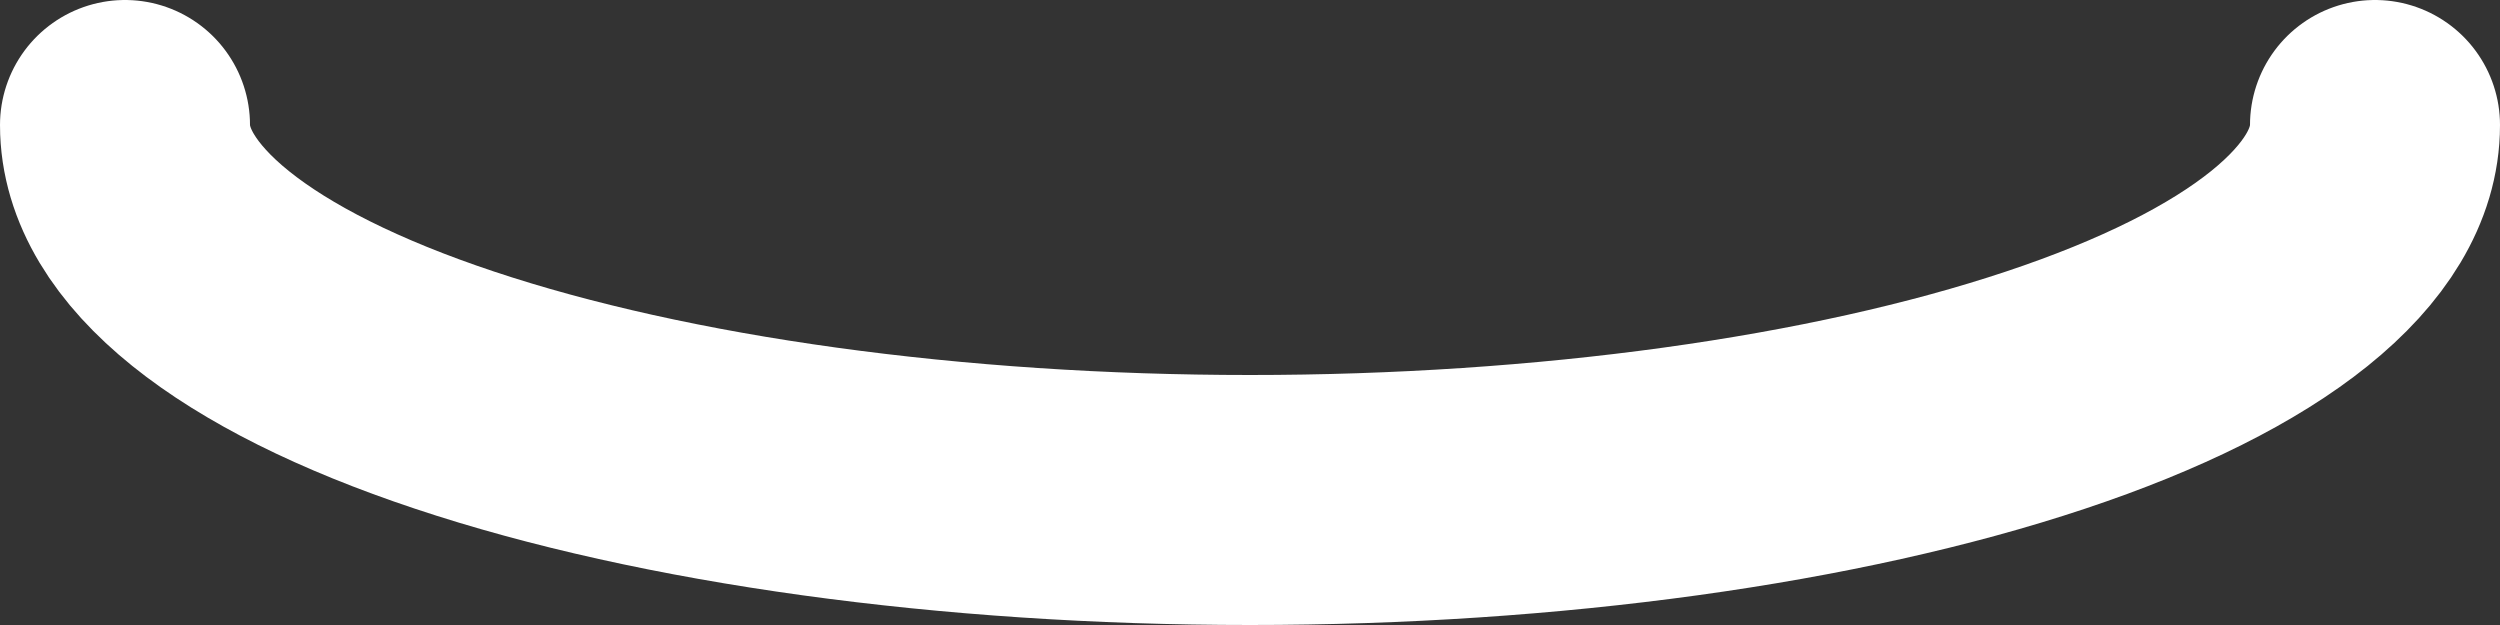
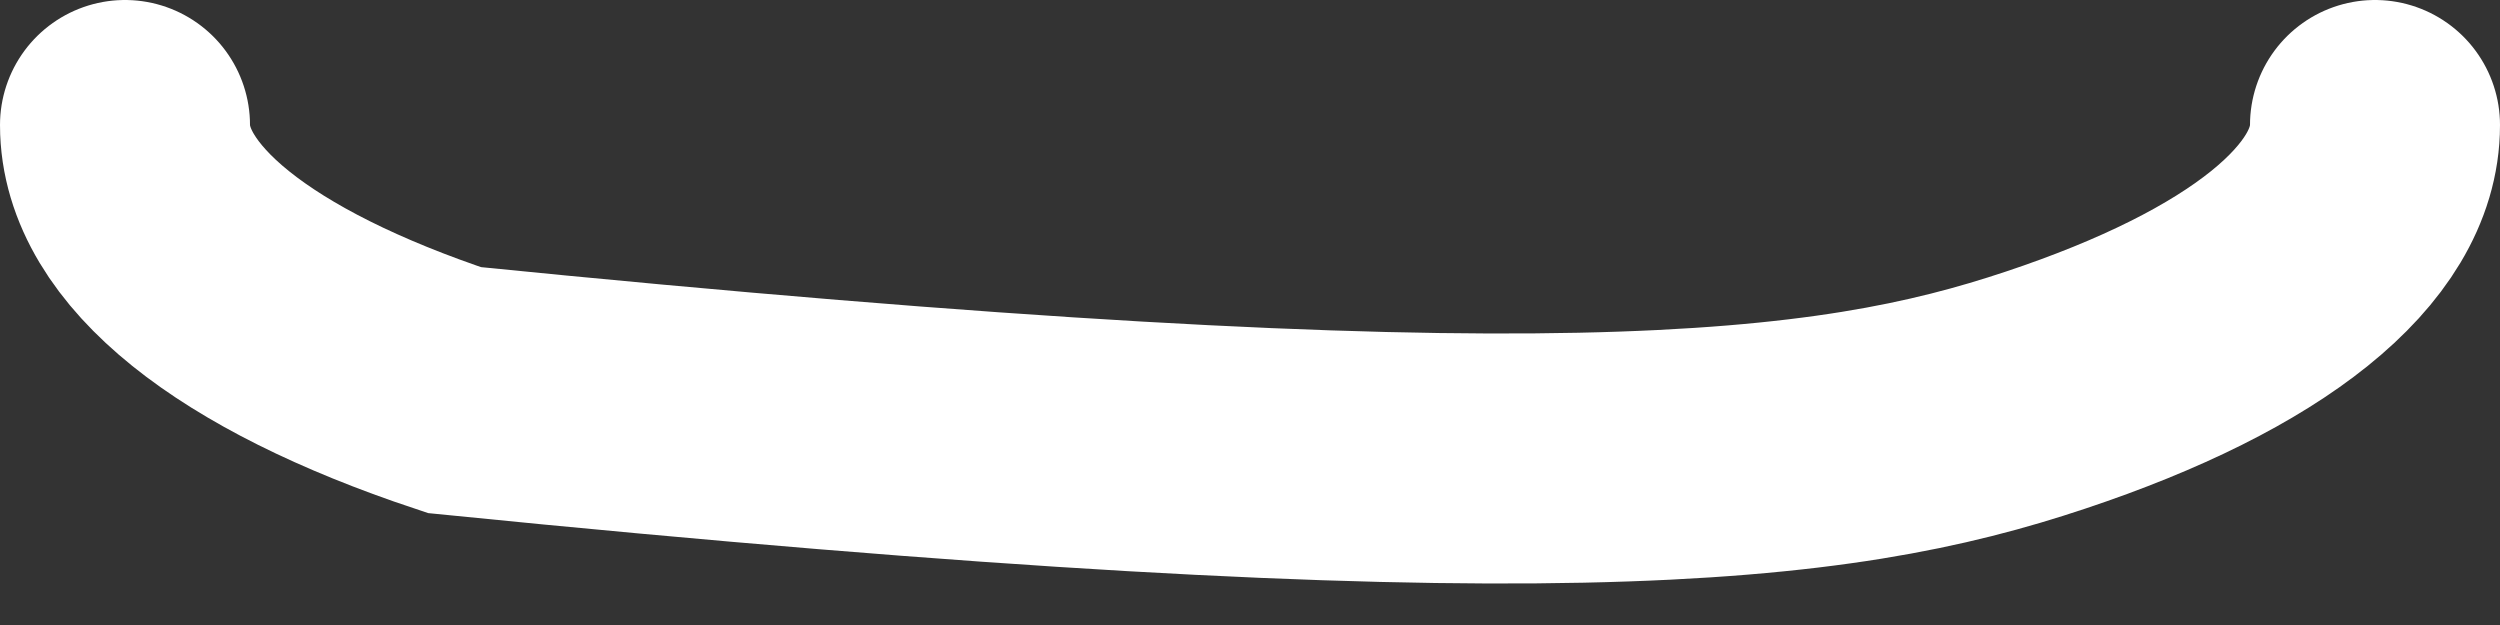
<svg xmlns="http://www.w3.org/2000/svg" fill="none" height="100%" overflow="visible" preserveAspectRatio="none" style="display: block;" viewBox="0 0 20 5" width="100%">
  <rect x="0" y="0" width="20" height="5" fill="#333333" stroke="none" />
-   <path d="M1 1C1 1.796 1.948 2.559 3.636 3.121C5.324 3.684 7.613 4 10 4C12.387 4 14.676 3.684 16.364 3.121C18.052 2.559 19 1.796 19 1" id="Vector" stroke="white" stroke-linecap="round" stroke-width="2" />
+   <path d="M1 1C1 1.796 1.948 2.559 3.636 3.121C12.387 4 14.676 3.684 16.364 3.121C18.052 2.559 19 1.796 19 1" id="Vector" stroke="white" stroke-linecap="round" stroke-width="2" />
</svg>